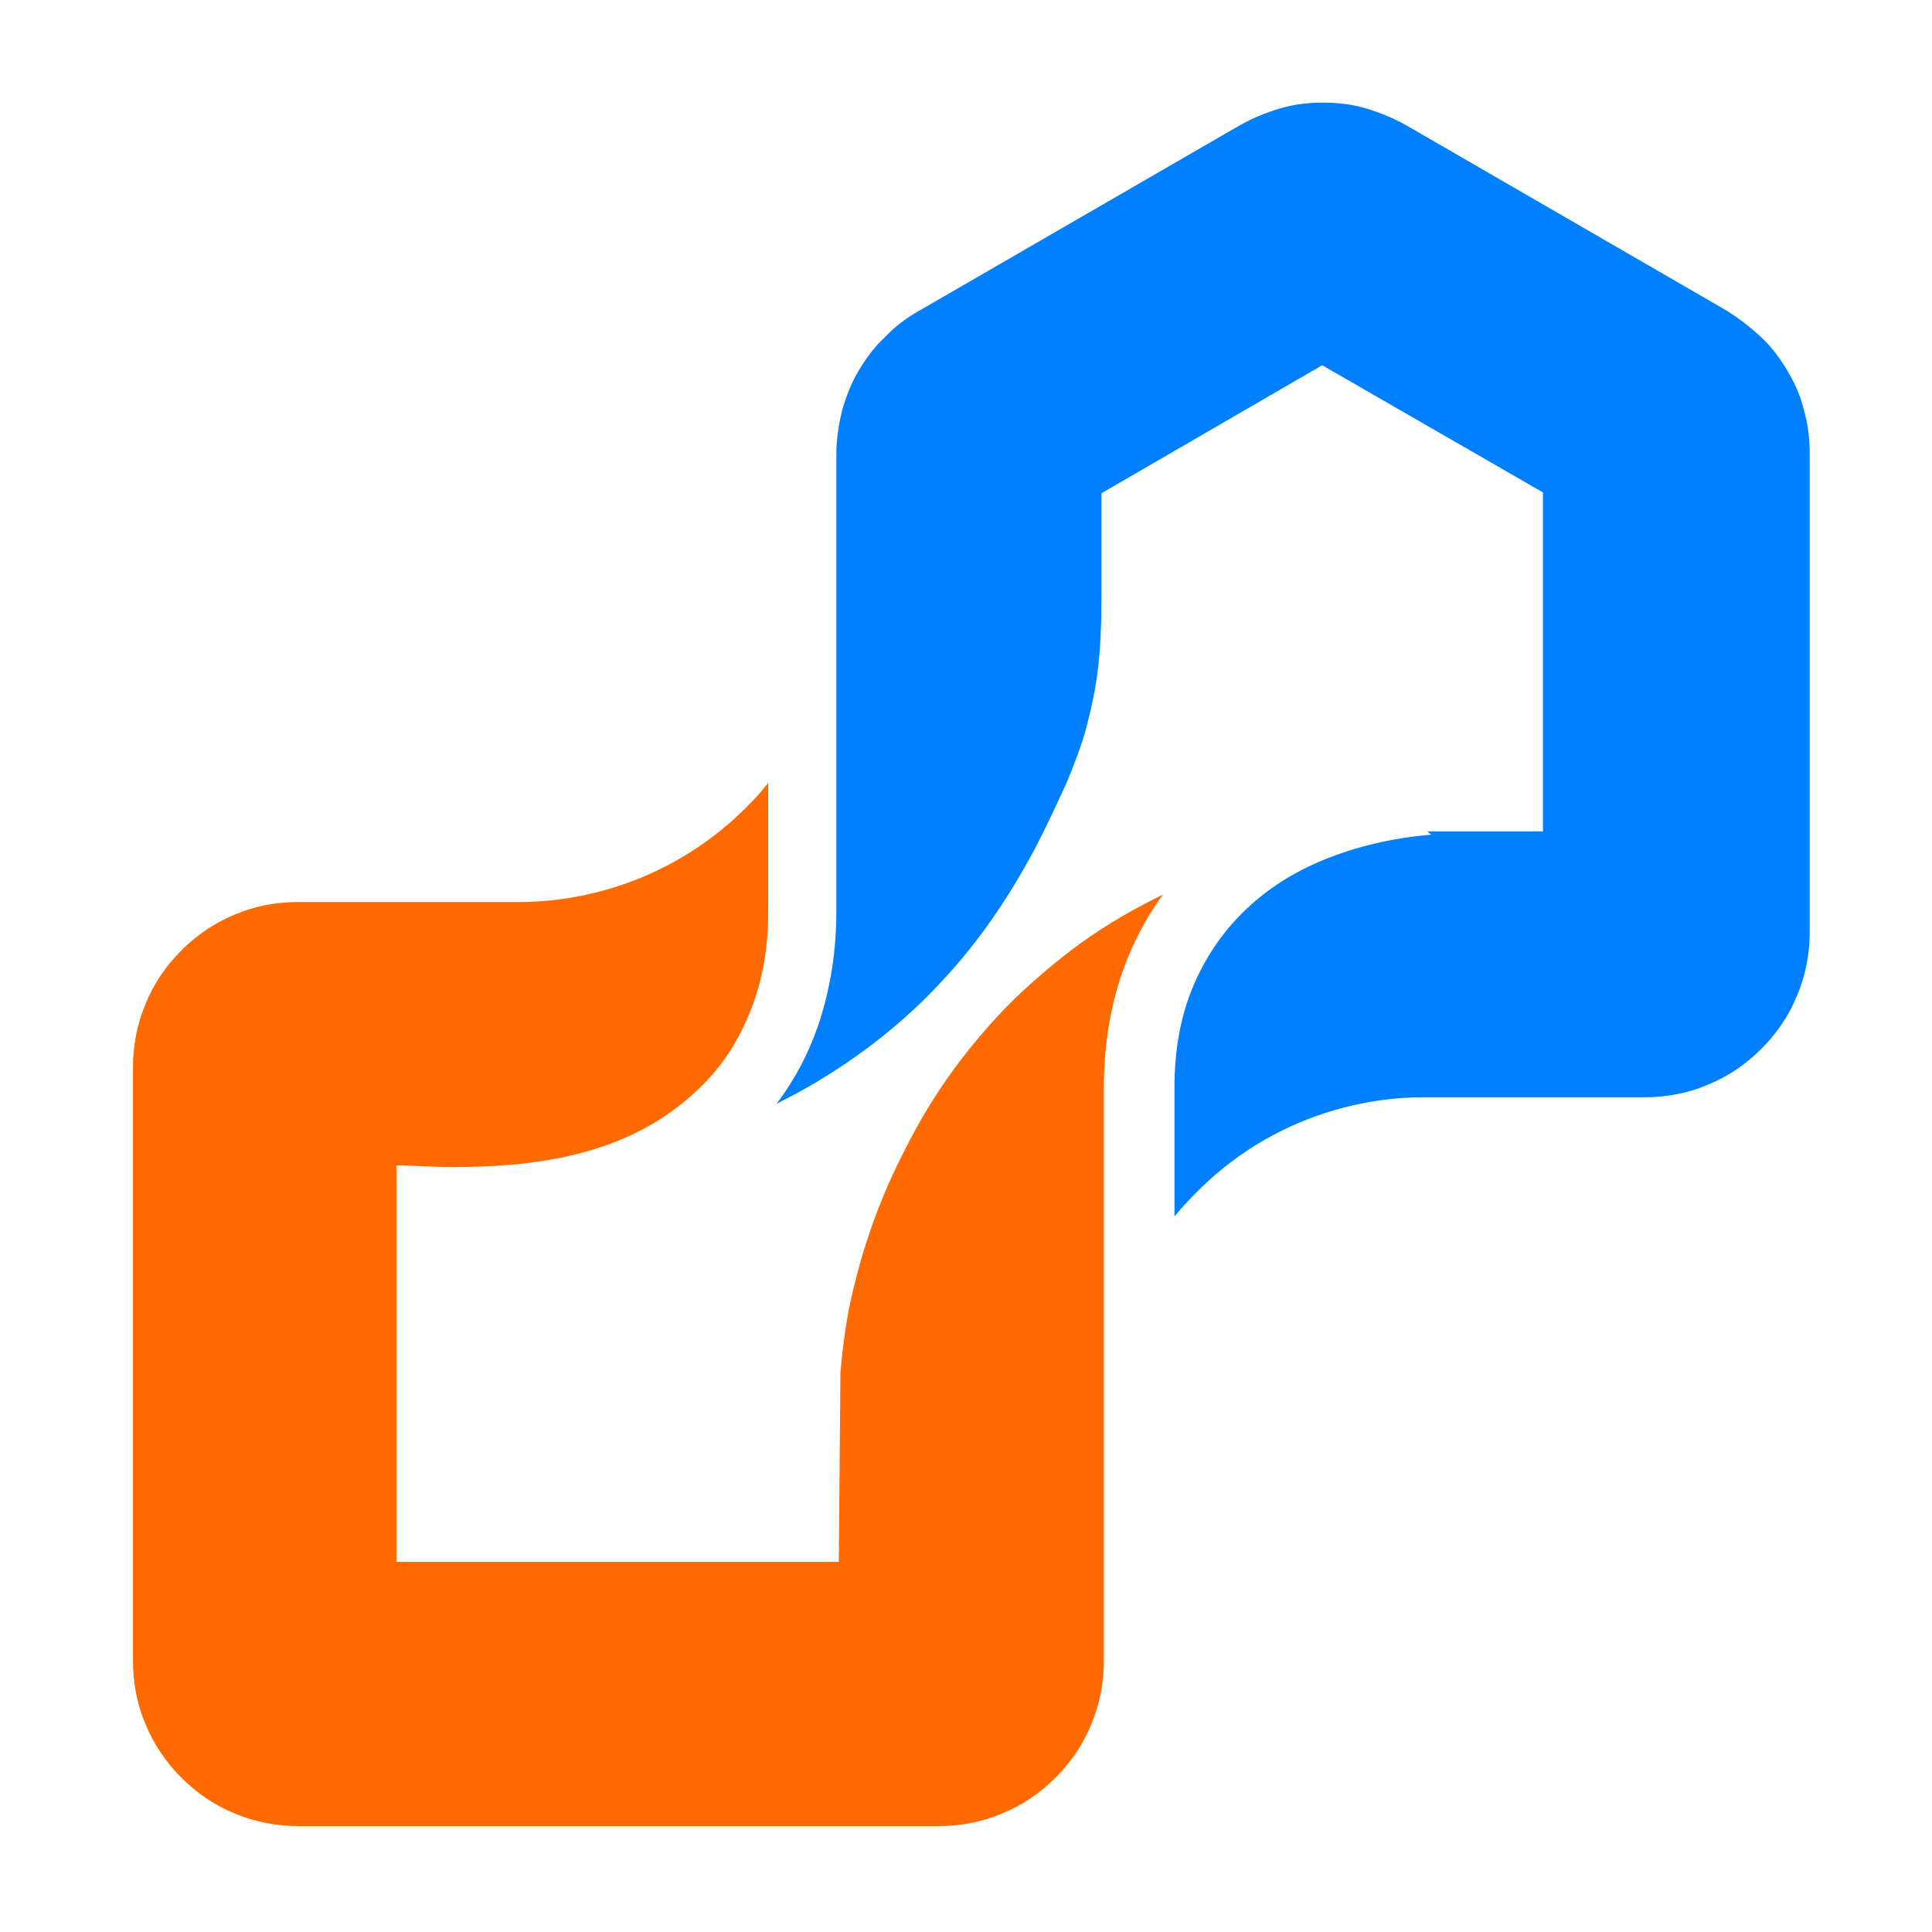
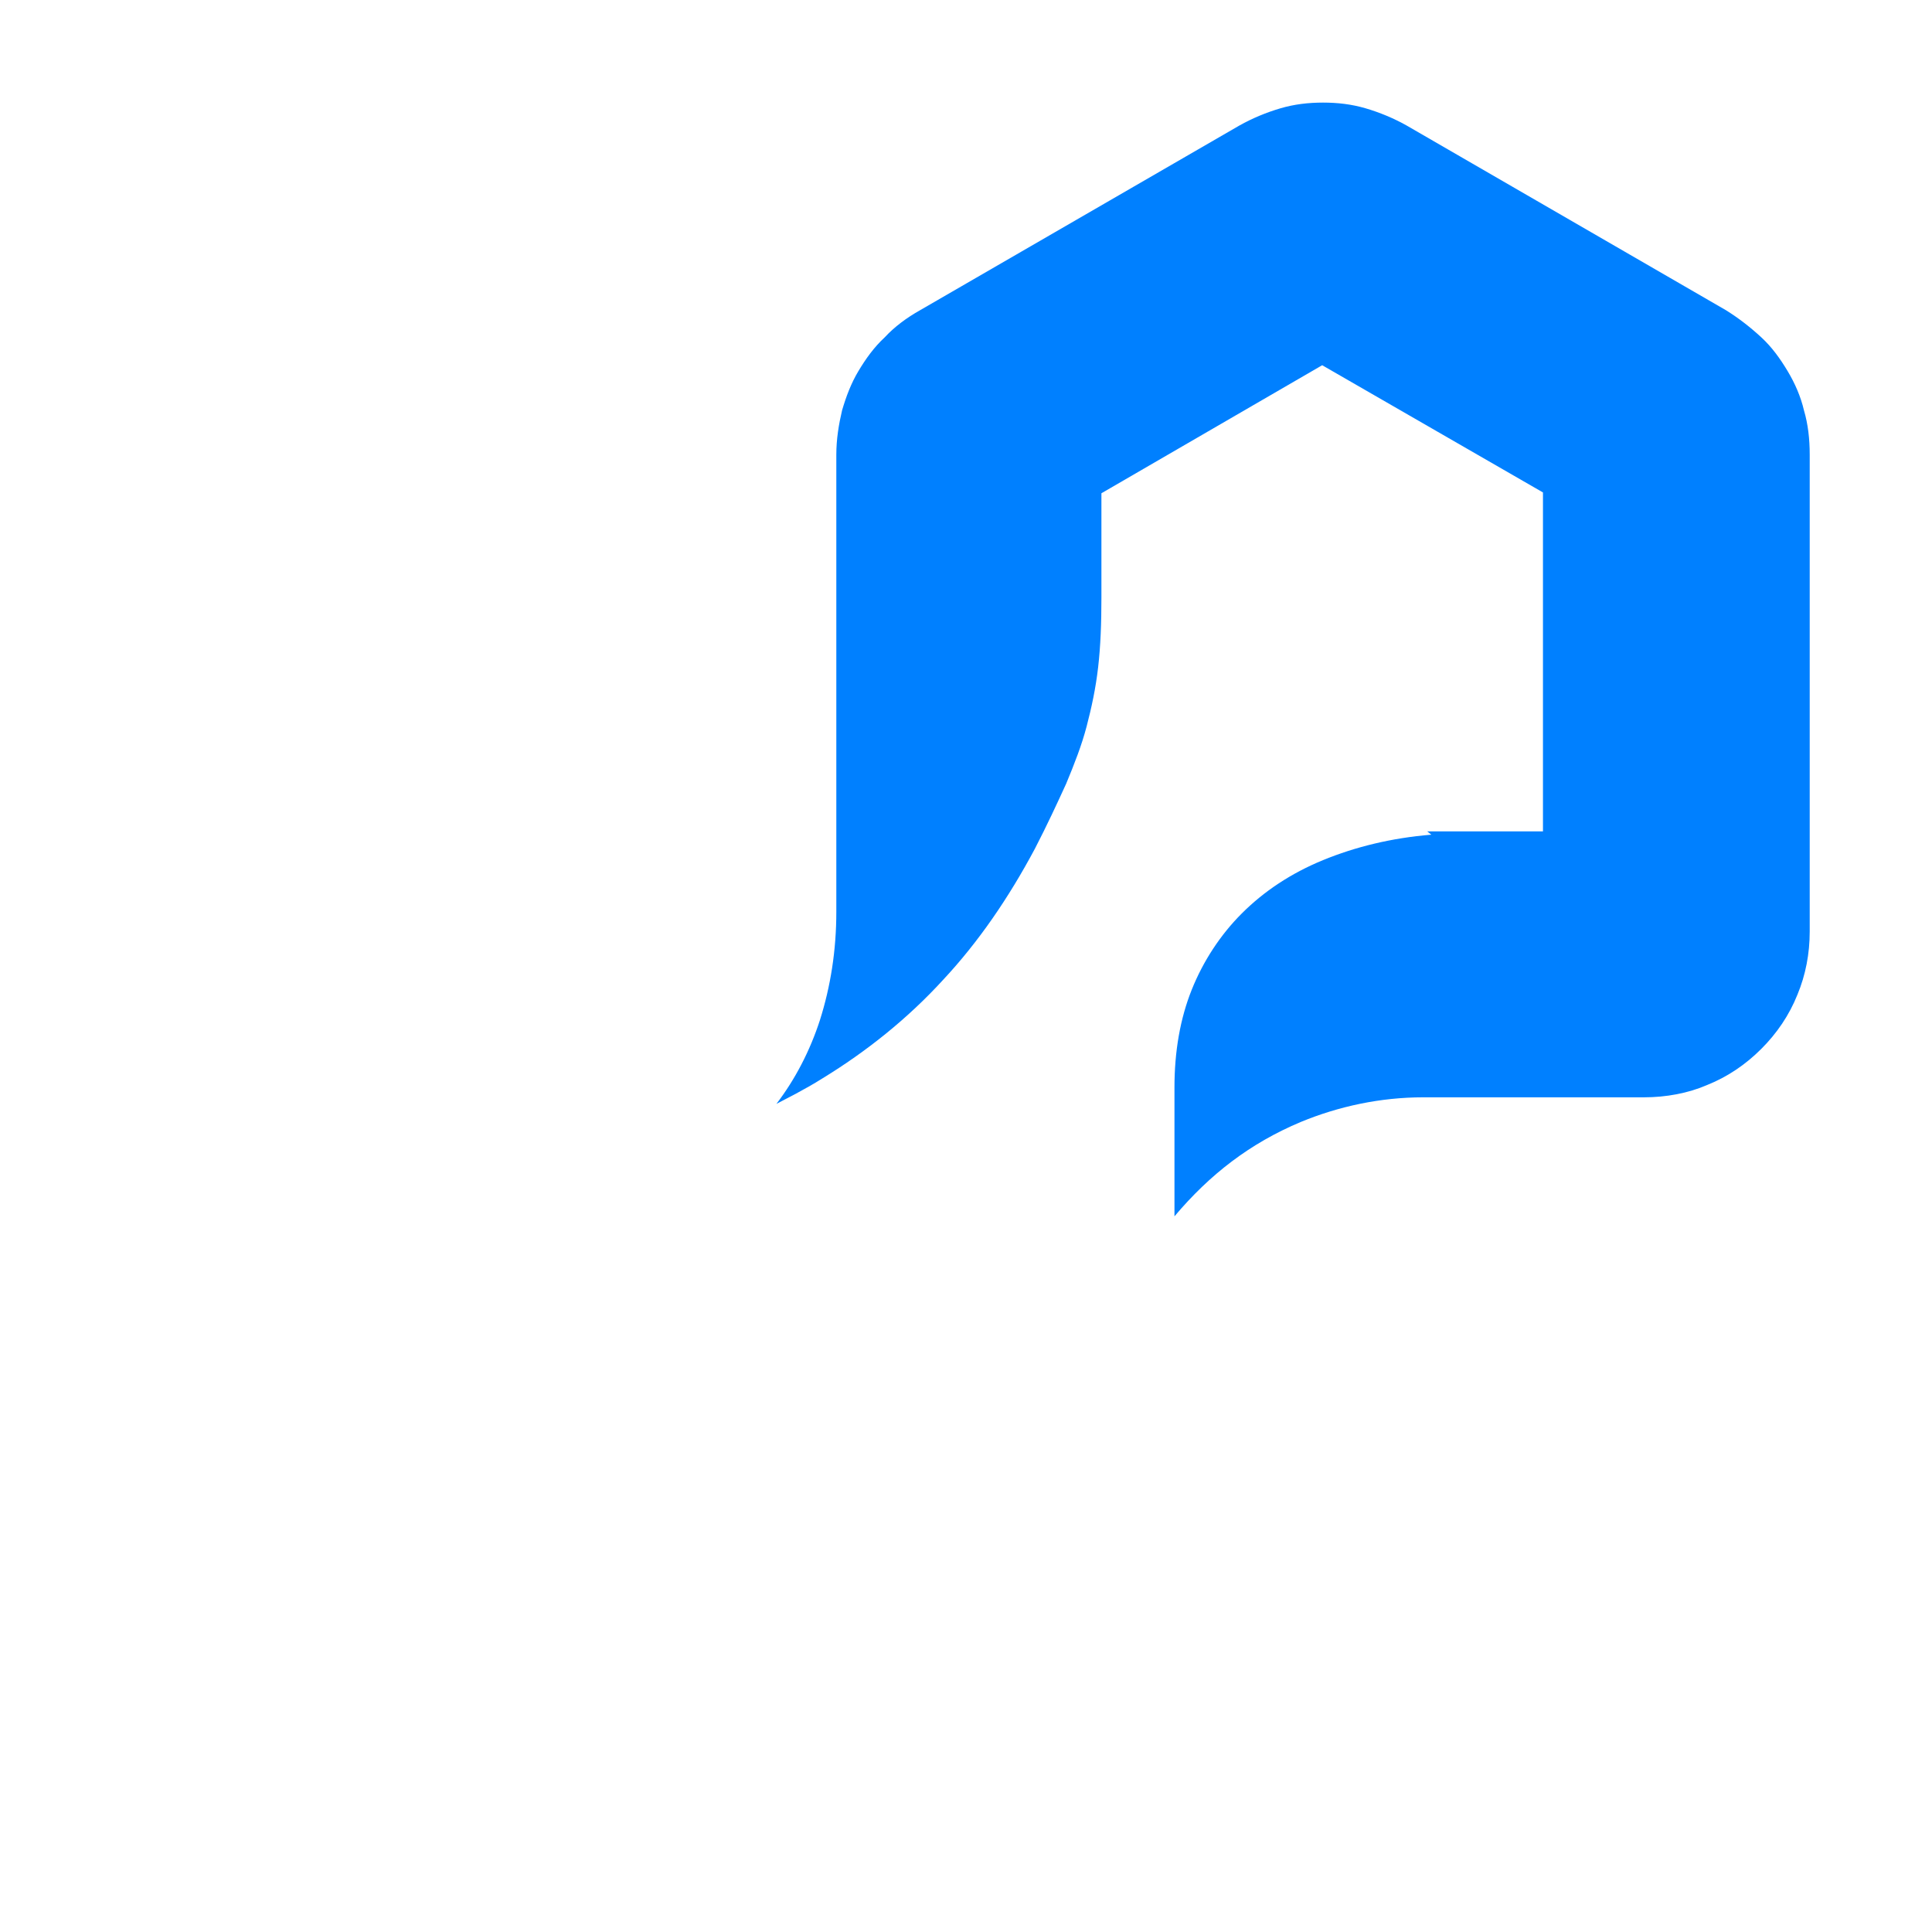
<svg xmlns="http://www.w3.org/2000/svg" id="Layer_1" viewBox="0 0 23.54 23.54">
  <defs>
    <style>
      .cls-1 {
        fill: #ff6a00;
      }

      .cls-1, .cls-2 {
        fill-rule: evenodd;
      }

      .cls-2 {
        fill: #0080ff;
      }
    </style>
  </defs>
  <path class="cls-2" d="M17.44,10.17c-.49.04-.93.15-1.32.31-.39.16-.72.38-.99.65-.26.26-.47.58-.61.93-.14.35-.21.75-.21,1.19v1.57c.43-.51.92-.89,1.54-1.15.46-.19.97-.3,1.49-.3h2.69c.27,0,.54-.05.77-.15.25-.1.47-.25.66-.44.19-.19.34-.41.44-.66.1-.24.15-.5.15-.77v-5.81c0-.19-.02-.37-.07-.54-.04-.17-.11-.33-.2-.48-.09-.15-.19-.29-.32-.41-.13-.12-.27-.23-.43-.33l-3.89-2.25c-.16-.09-.33-.16-.5-.21-.17-.05-.34-.07-.52-.07s-.35.02-.52.07c-.17.05-.34.12-.5.21l-3.89,2.25c-.16.09-.31.2-.43.33-.13.12-.23.26-.32.41-.09.15-.15.31-.2.48-.04.17-.07.35-.07.54v5.57c0,.47-.07.91-.2,1.32-.12.37-.3.72-.53,1.02l.23-.12c.11-.06.22-.12.33-.19.54-.33,1.04-.73,1.47-1.2.43-.46.8-1,1.12-1.6.15-.29.27-.55.38-.79.1-.24.19-.47.25-.7.06-.23.11-.46.14-.72.03-.26.04-.54.04-.85v-1.27l2.69-1.56,2.69,1.55c0,1.44,0,2.69,0,4.13-.39,0-.77,0-1.16,0h-.25Z" />
-   <path class="cls-1" d="M4.83,18.85v-4.65c.23,0,.45.02.68.02,1.11,0,2.21-.17,3.03-.98.27-.26.47-.58.61-.94.14-.35.21-.75.21-1.19v-1.57l-.1.12c-.05.06-.11.12-.17.18-.36.36-.79.65-1.27.85-.46.19-.97.3-1.49.3h-2.69c-.27,0-.54.05-.77.15-.25.1-.47.25-.66.44-.19.19-.34.41-.44.66-.1.24-.15.5-.15.77v7.22c0,.27.05.54.15.77.1.25.25.47.44.66.19.19.41.34.66.44.24.1.5.15.77.15h7.79c.27,0,.53-.05.77-.15.25-.1.47-.25.66-.44.19-.19.34-.41.44-.66.1-.24.15-.5.15-.77v-6.99c0-.47.07-.92.2-1.32.12-.37.3-.72.52-1.02-.35.17-.68.36-1,.59-.29.21-.57.45-.83.7-.26.26-.5.54-.72.84-.22.3-.42.63-.59.97-.12.23-.22.45-.31.68-.09.22-.16.44-.23.67-.06.22-.12.45-.16.67-.04.23-.07.46-.09.7l-.02,2.31h-5.39v-.19Z" />
</svg>